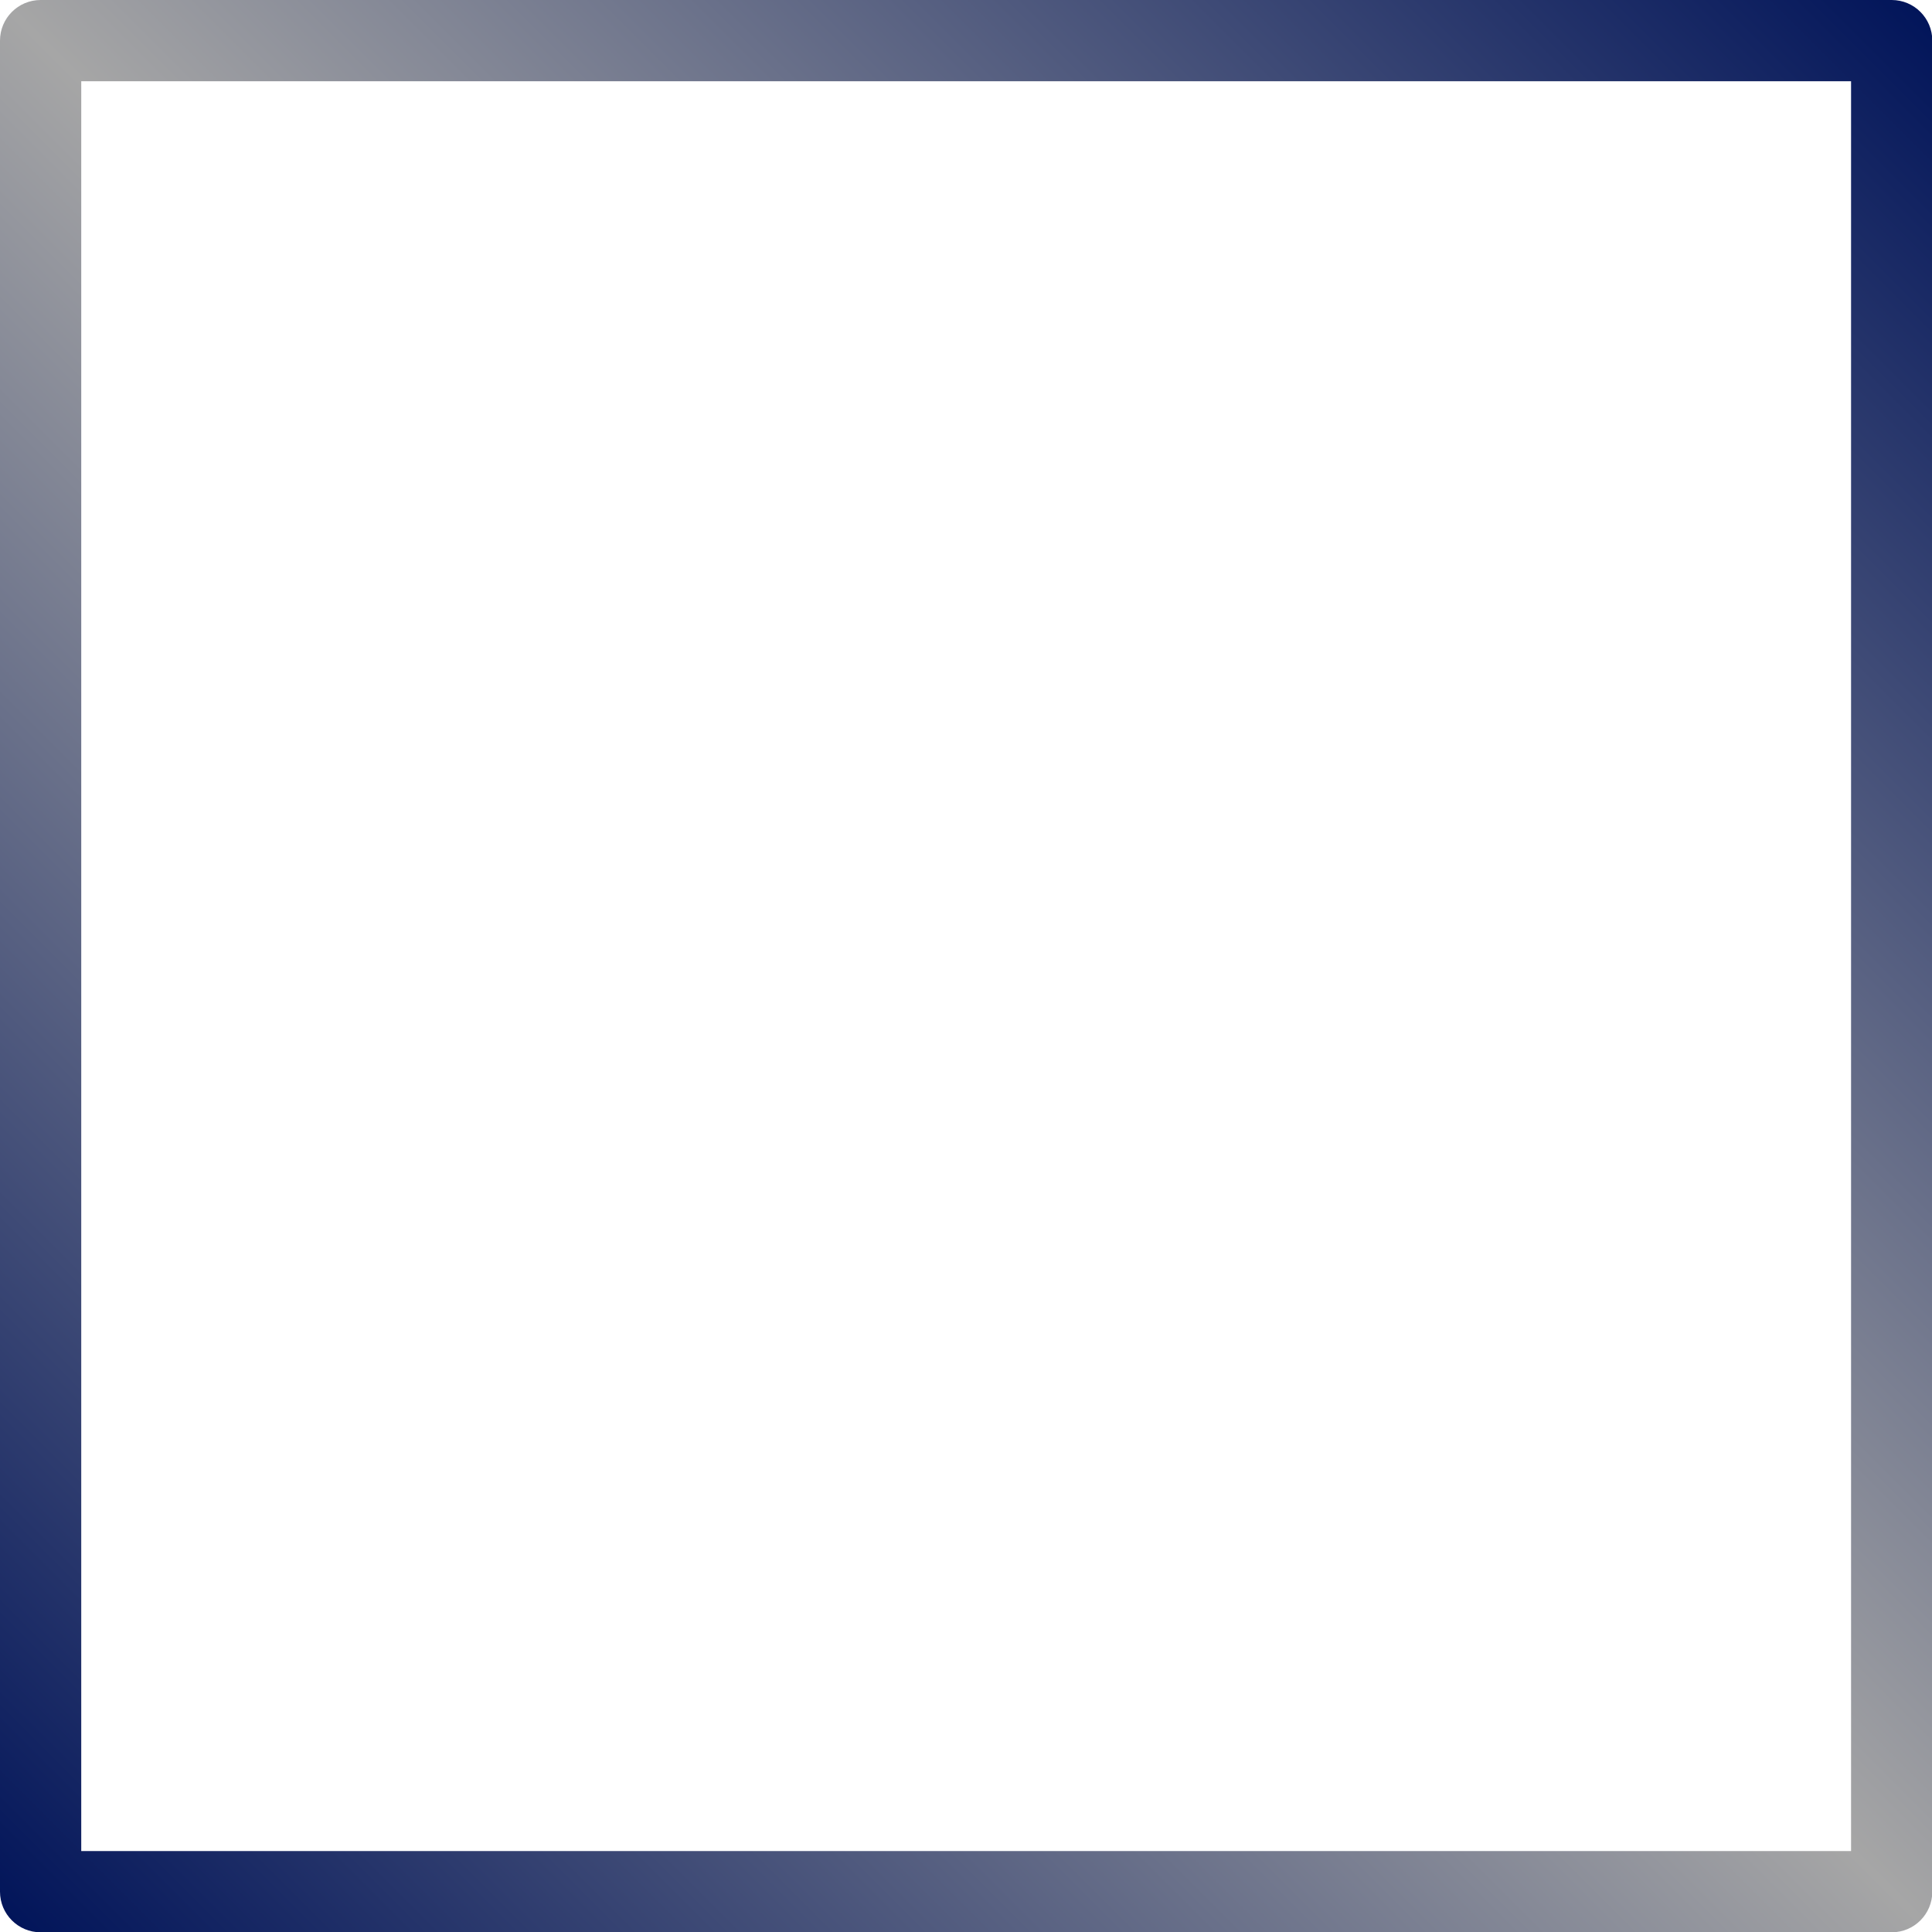
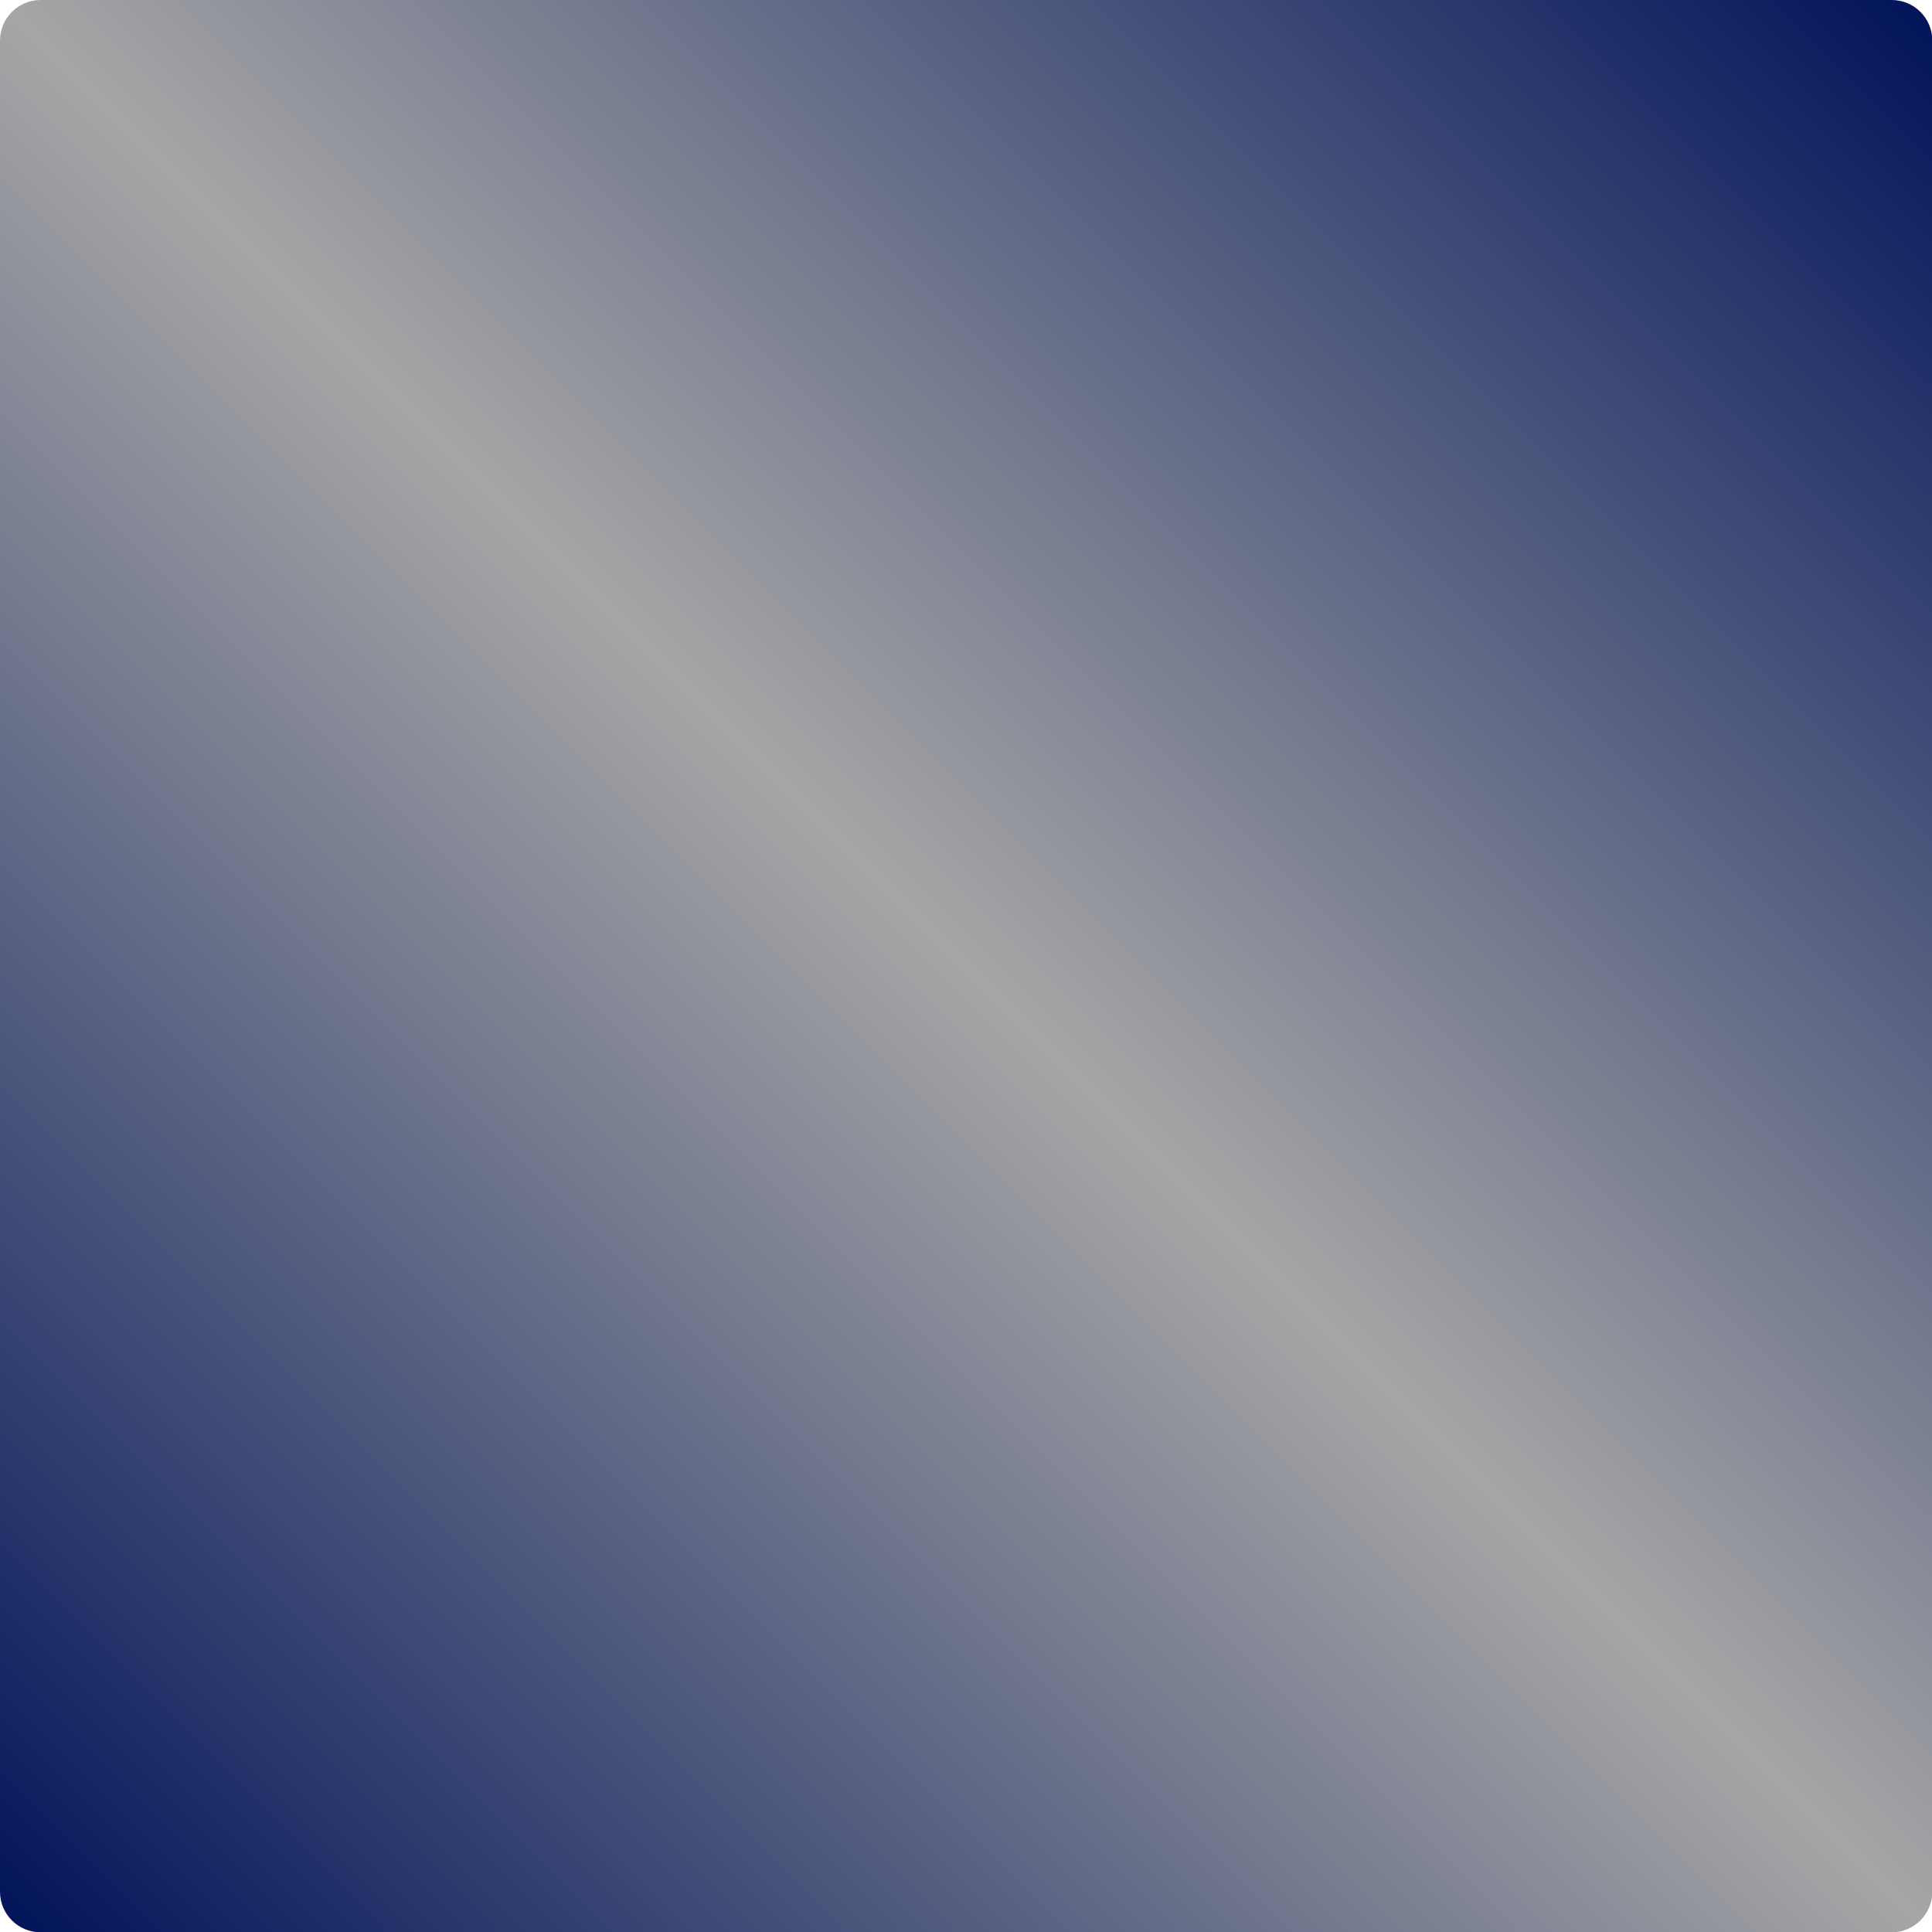
<svg xmlns="http://www.w3.org/2000/svg" xmlns:xlink="http://www.w3.org/1999/xlink" fill="#000000" height="237.8" preserveAspectRatio="xMidYMid meet" version="1" viewBox="0.0 0.0 237.8 237.8" width="237.8" zoomAndPan="magnify">
  <g>
    <linearGradient gradientUnits="userSpaceOnUse" id="a" x1="1.465" x2="236.374" xlink:actuate="onLoad" xlink:show="other" xlink:type="simple" y1="236.374" y2="1.464">
      <stop offset="0" stop-color="#02155a" />
      <stop offset="0.5" stop-color="#a6a6a6" />
      <stop offset="1" stop-color="#02155a" />
    </linearGradient>
-     <path d="M232.838,237.838H5c-2.761,0-5-2.238-5-5V5c0-2.762,2.239-5,5-5h227.838c2.761,0,5,2.238,5,5 v227.838C237.838,235.6,235.6,237.838,232.838,237.838z M10,227.838h217.838V10H10V227.838z" fill="url(#a)" />
+     <path d="M232.838,237.838H5c-2.761,0-5-2.238-5-5V5c0-2.762,2.239-5,5-5h227.838c2.761,0,5,2.238,5,5 v227.838C237.838,235.6,235.6,237.838,232.838,237.838z M10,227.838h217.838H10V227.838z" fill="url(#a)" />
  </g>
</svg>